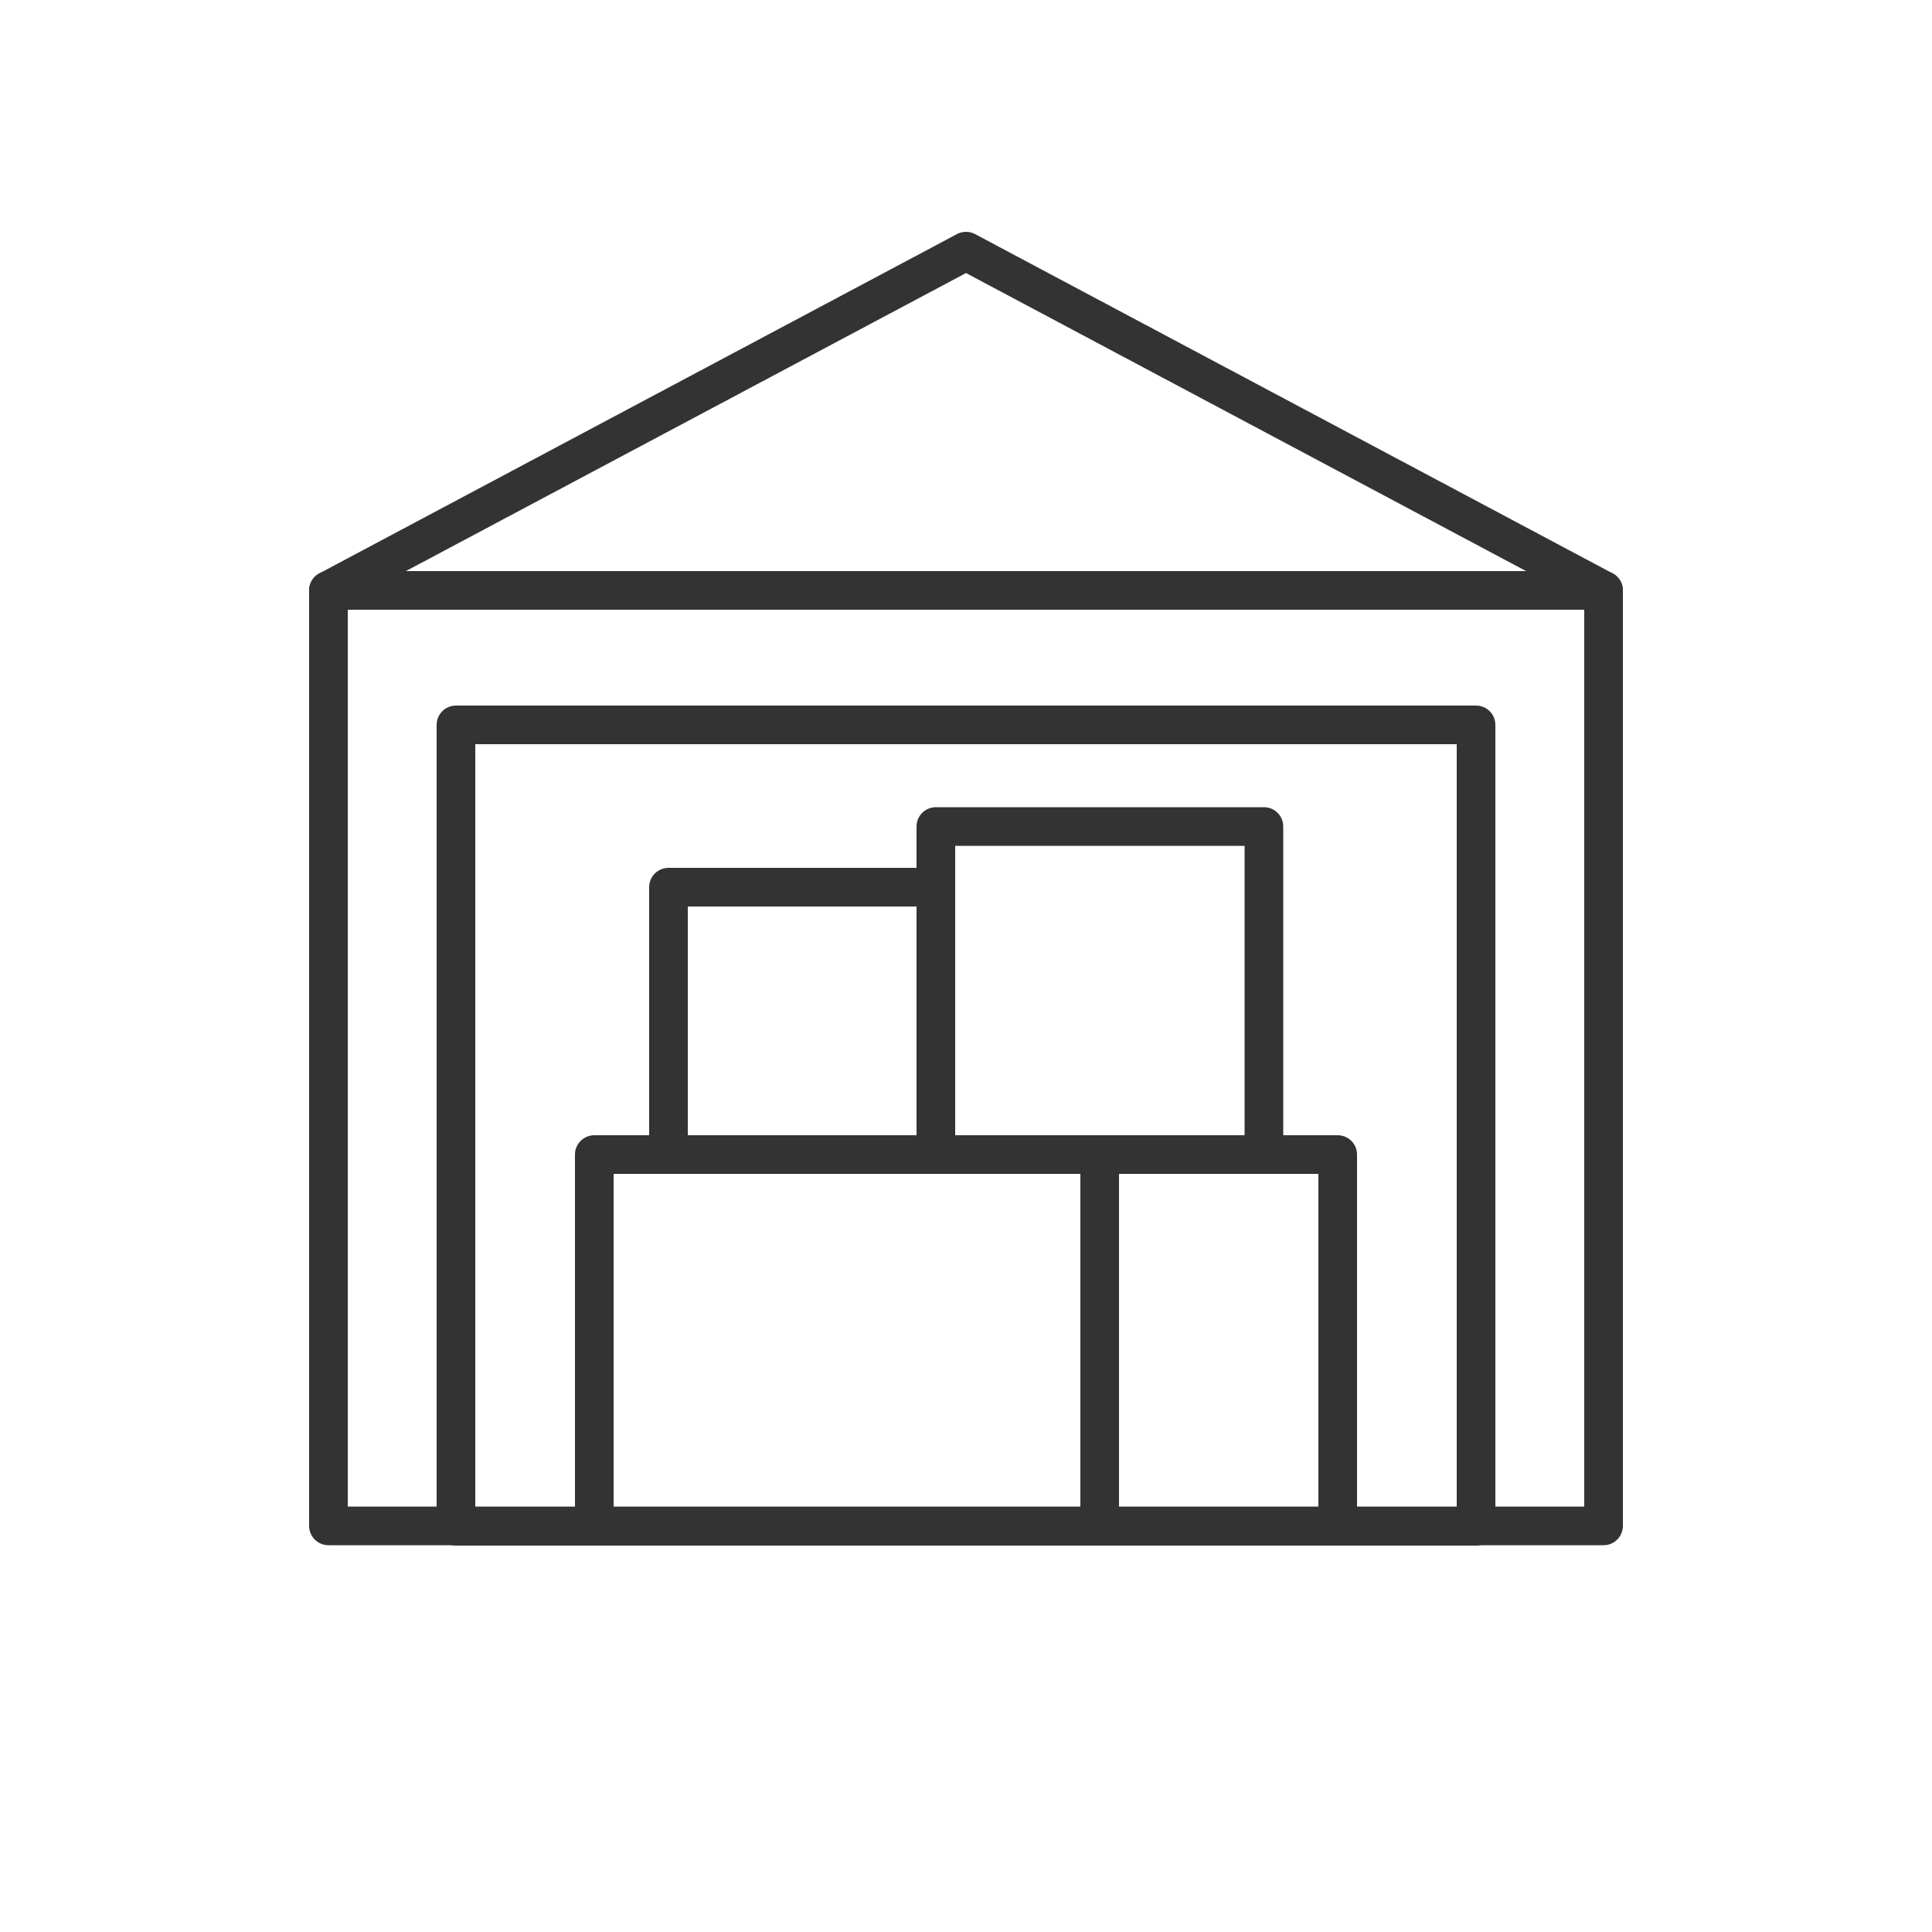
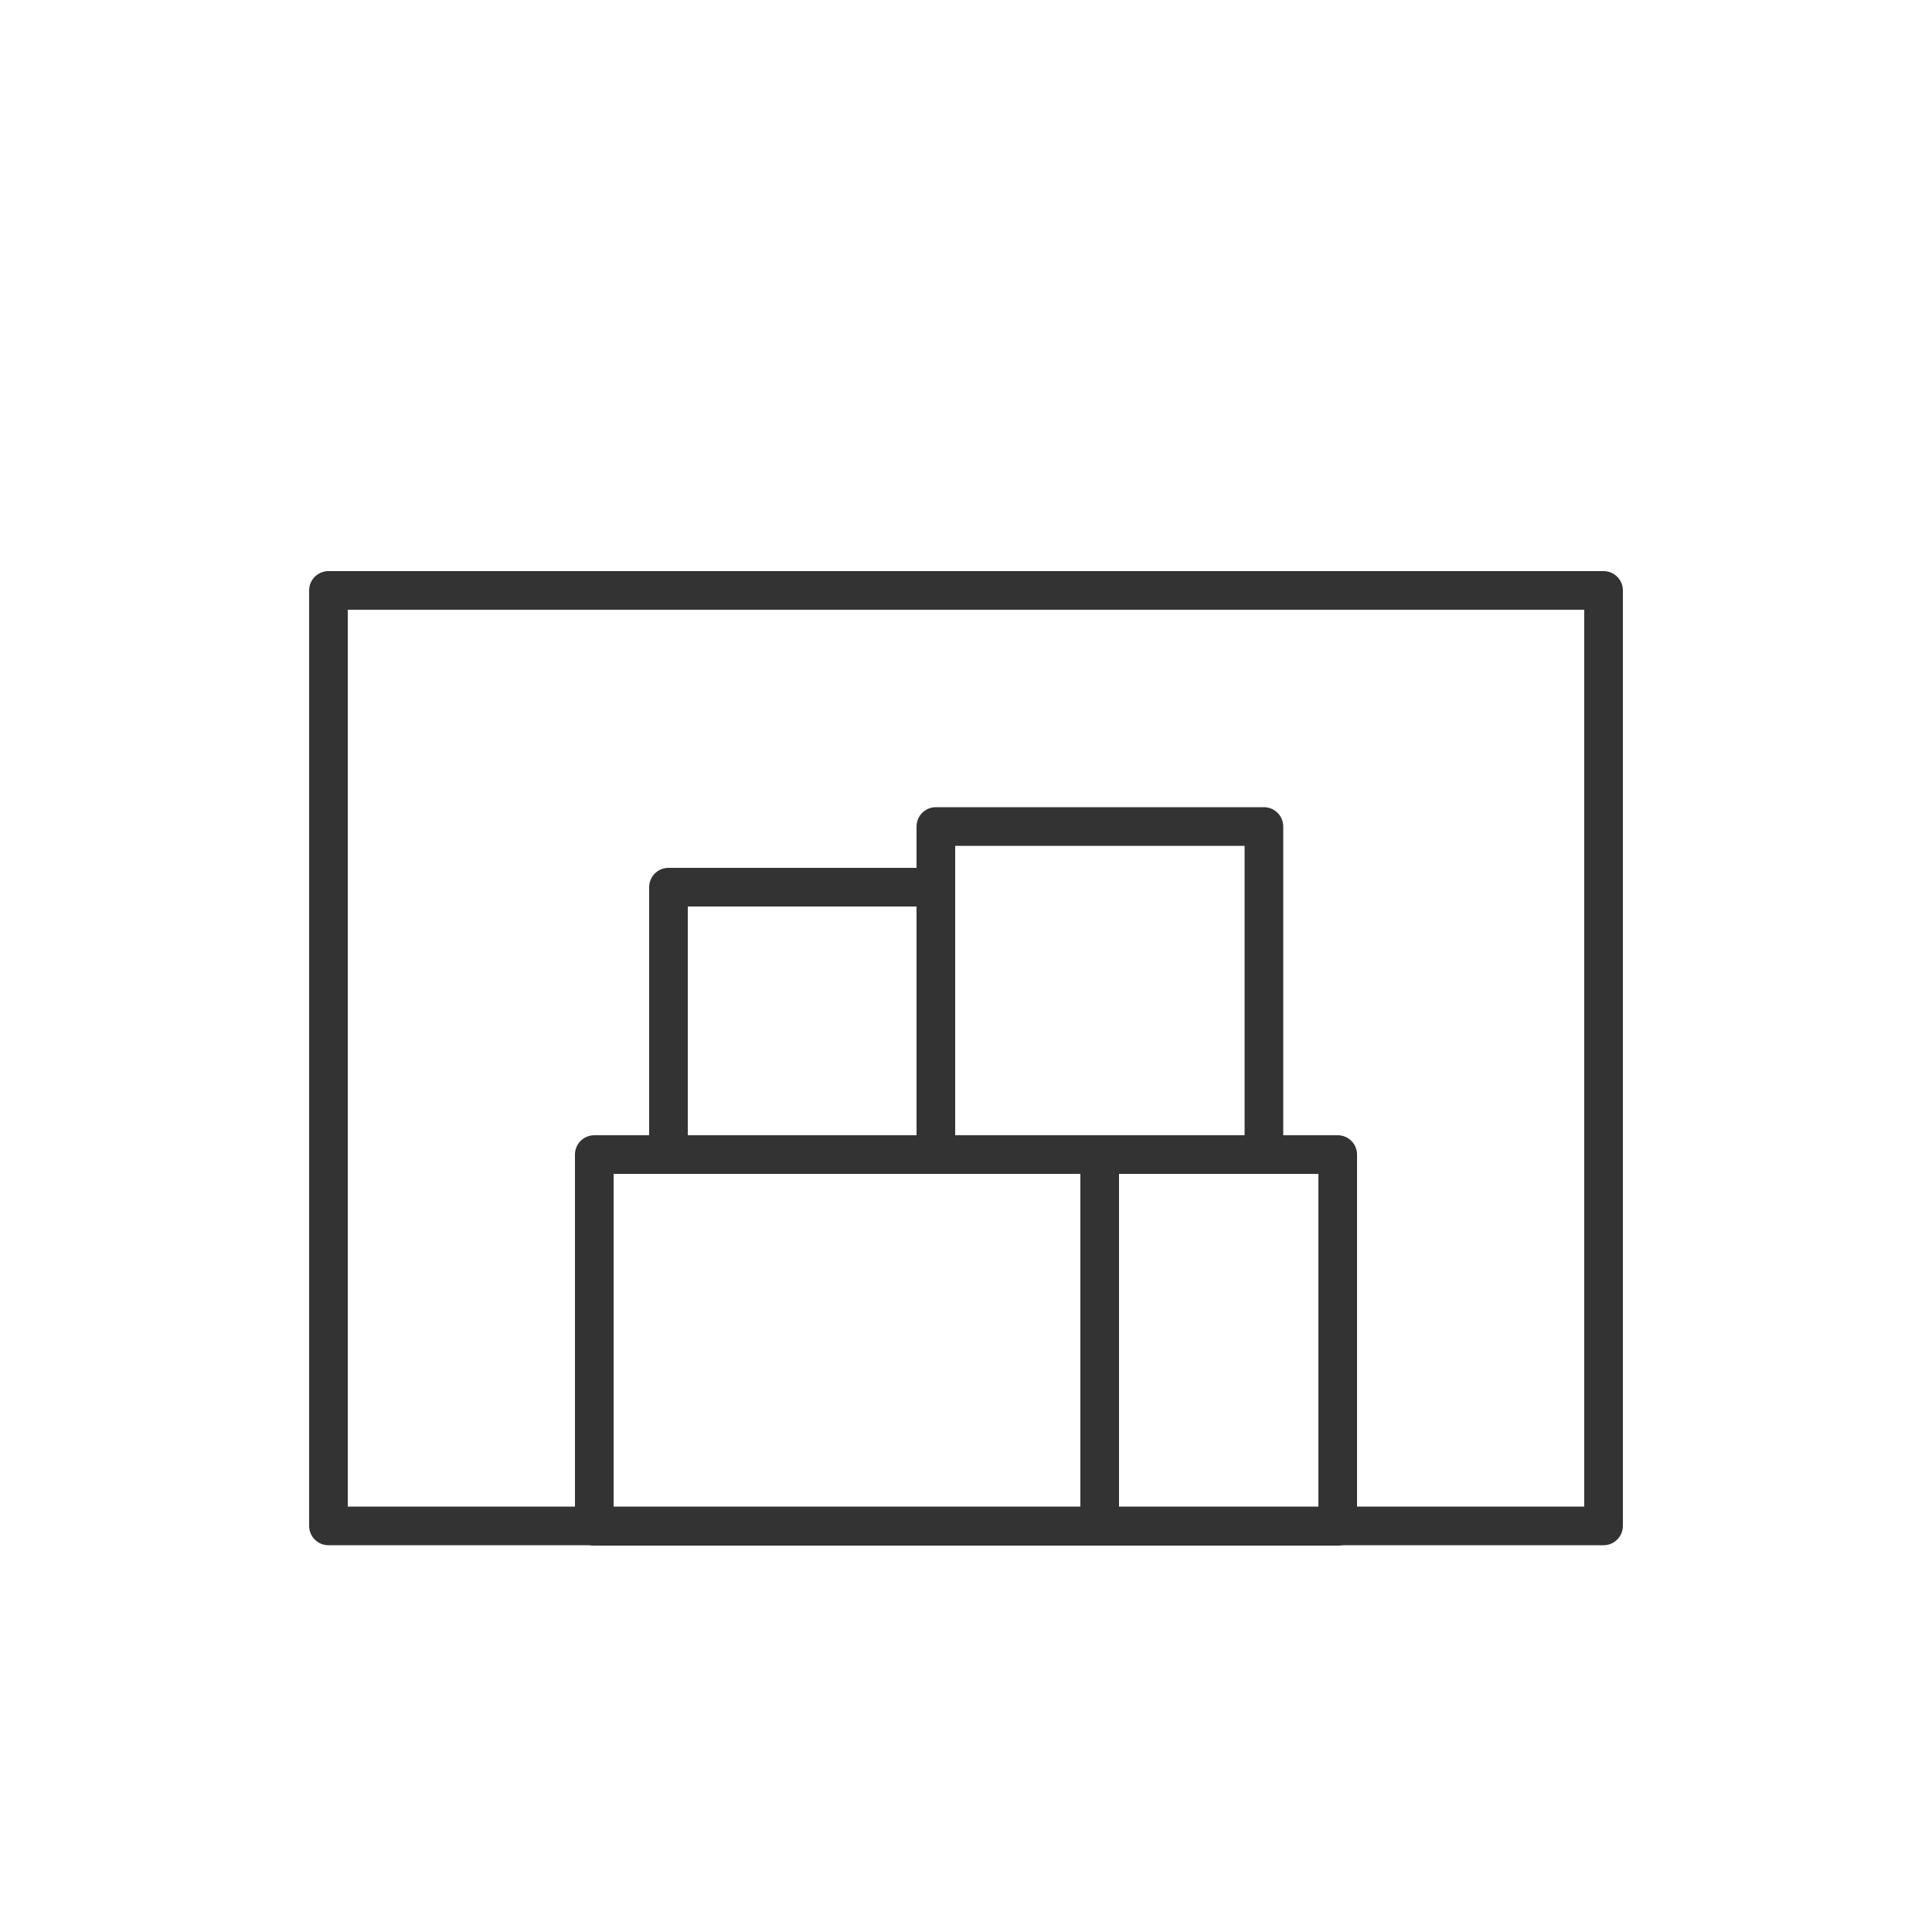
<svg xmlns="http://www.w3.org/2000/svg" version="1.1" baseProfile="basic" id="Слой_1" x="0px" y="0px" viewBox="0 0 50 50" xml:space="preserve">
  <g>
    <circle display="none" fill="#EE3733" cx="25" cy="25" r="25" />
    <g>
      <g>
        <rect x="8.5" y="15.28" fill="none" stroke="#333333" stroke-linecap="round" stroke-linejoin="round" stroke-miterlimit="10" width="33" height="24.21" />
-         <polygon fill="none" stroke="#333333" stroke-linecap="round" stroke-linejoin="round" stroke-miterlimit="10" points=" 8.5,15.28 25,6.5 41.5,15.28    " />
      </g>
-       <rect x="11.8" y="18.76" fill="none" stroke="#333333" stroke-linecap="round" stroke-linejoin="round" stroke-miterlimit="10" width="26.4" height="20.74" />
      <rect x="15.38" y="29.88" fill="none" stroke="#333333" stroke-linecap="round" stroke-linejoin="round" stroke-miterlimit="10" width="13.08" height="9.62" />
      <rect x="28.46" y="29.88" fill="none" stroke="#333333" stroke-linecap="round" stroke-linejoin="round" stroke-miterlimit="10" width="6.16" height="9.62" />
      <g>
        <rect x="24.22" y="21.39" fill="none" stroke="#333333" stroke-linecap="round" stroke-linejoin="round" stroke-miterlimit="10" width="8.49" height="8.49" />
        <rect x="17.3" y="22.96" fill="none" stroke="#333333" stroke-linecap="round" stroke-linejoin="round" stroke-miterlimit="10" width="6.92" height="6.92" />
      </g>
    </g>
  </g>
</svg>